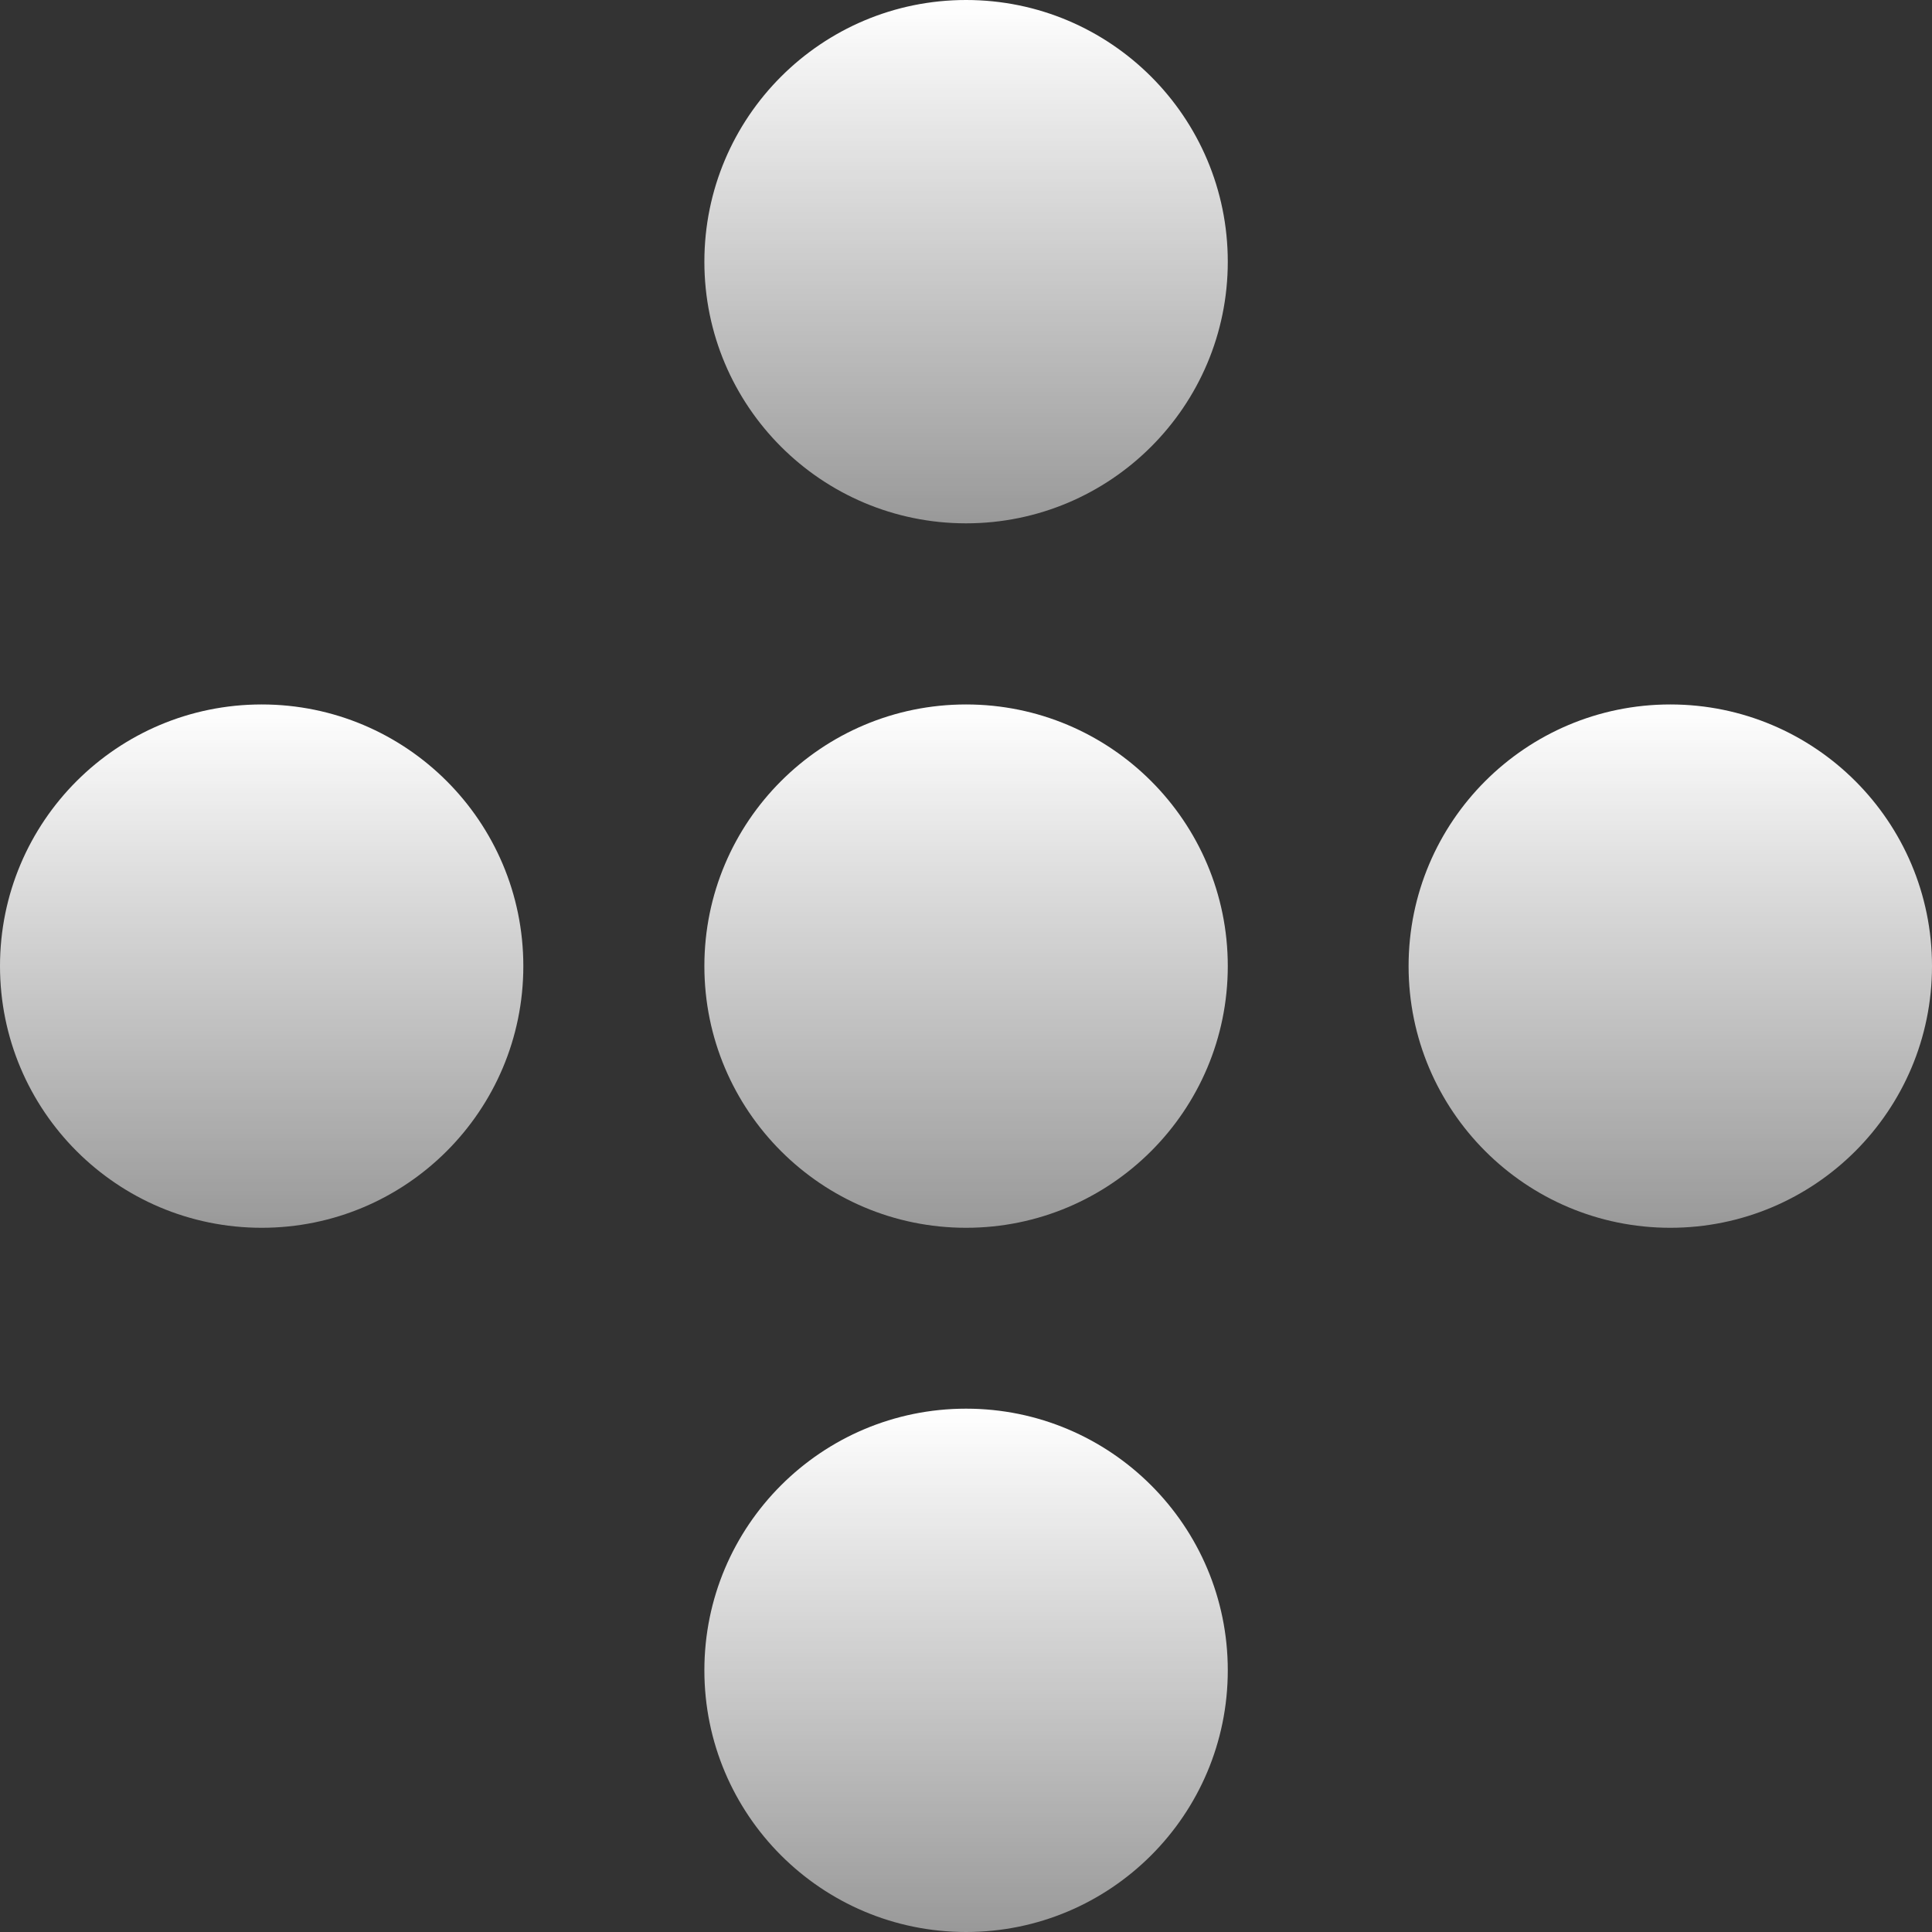
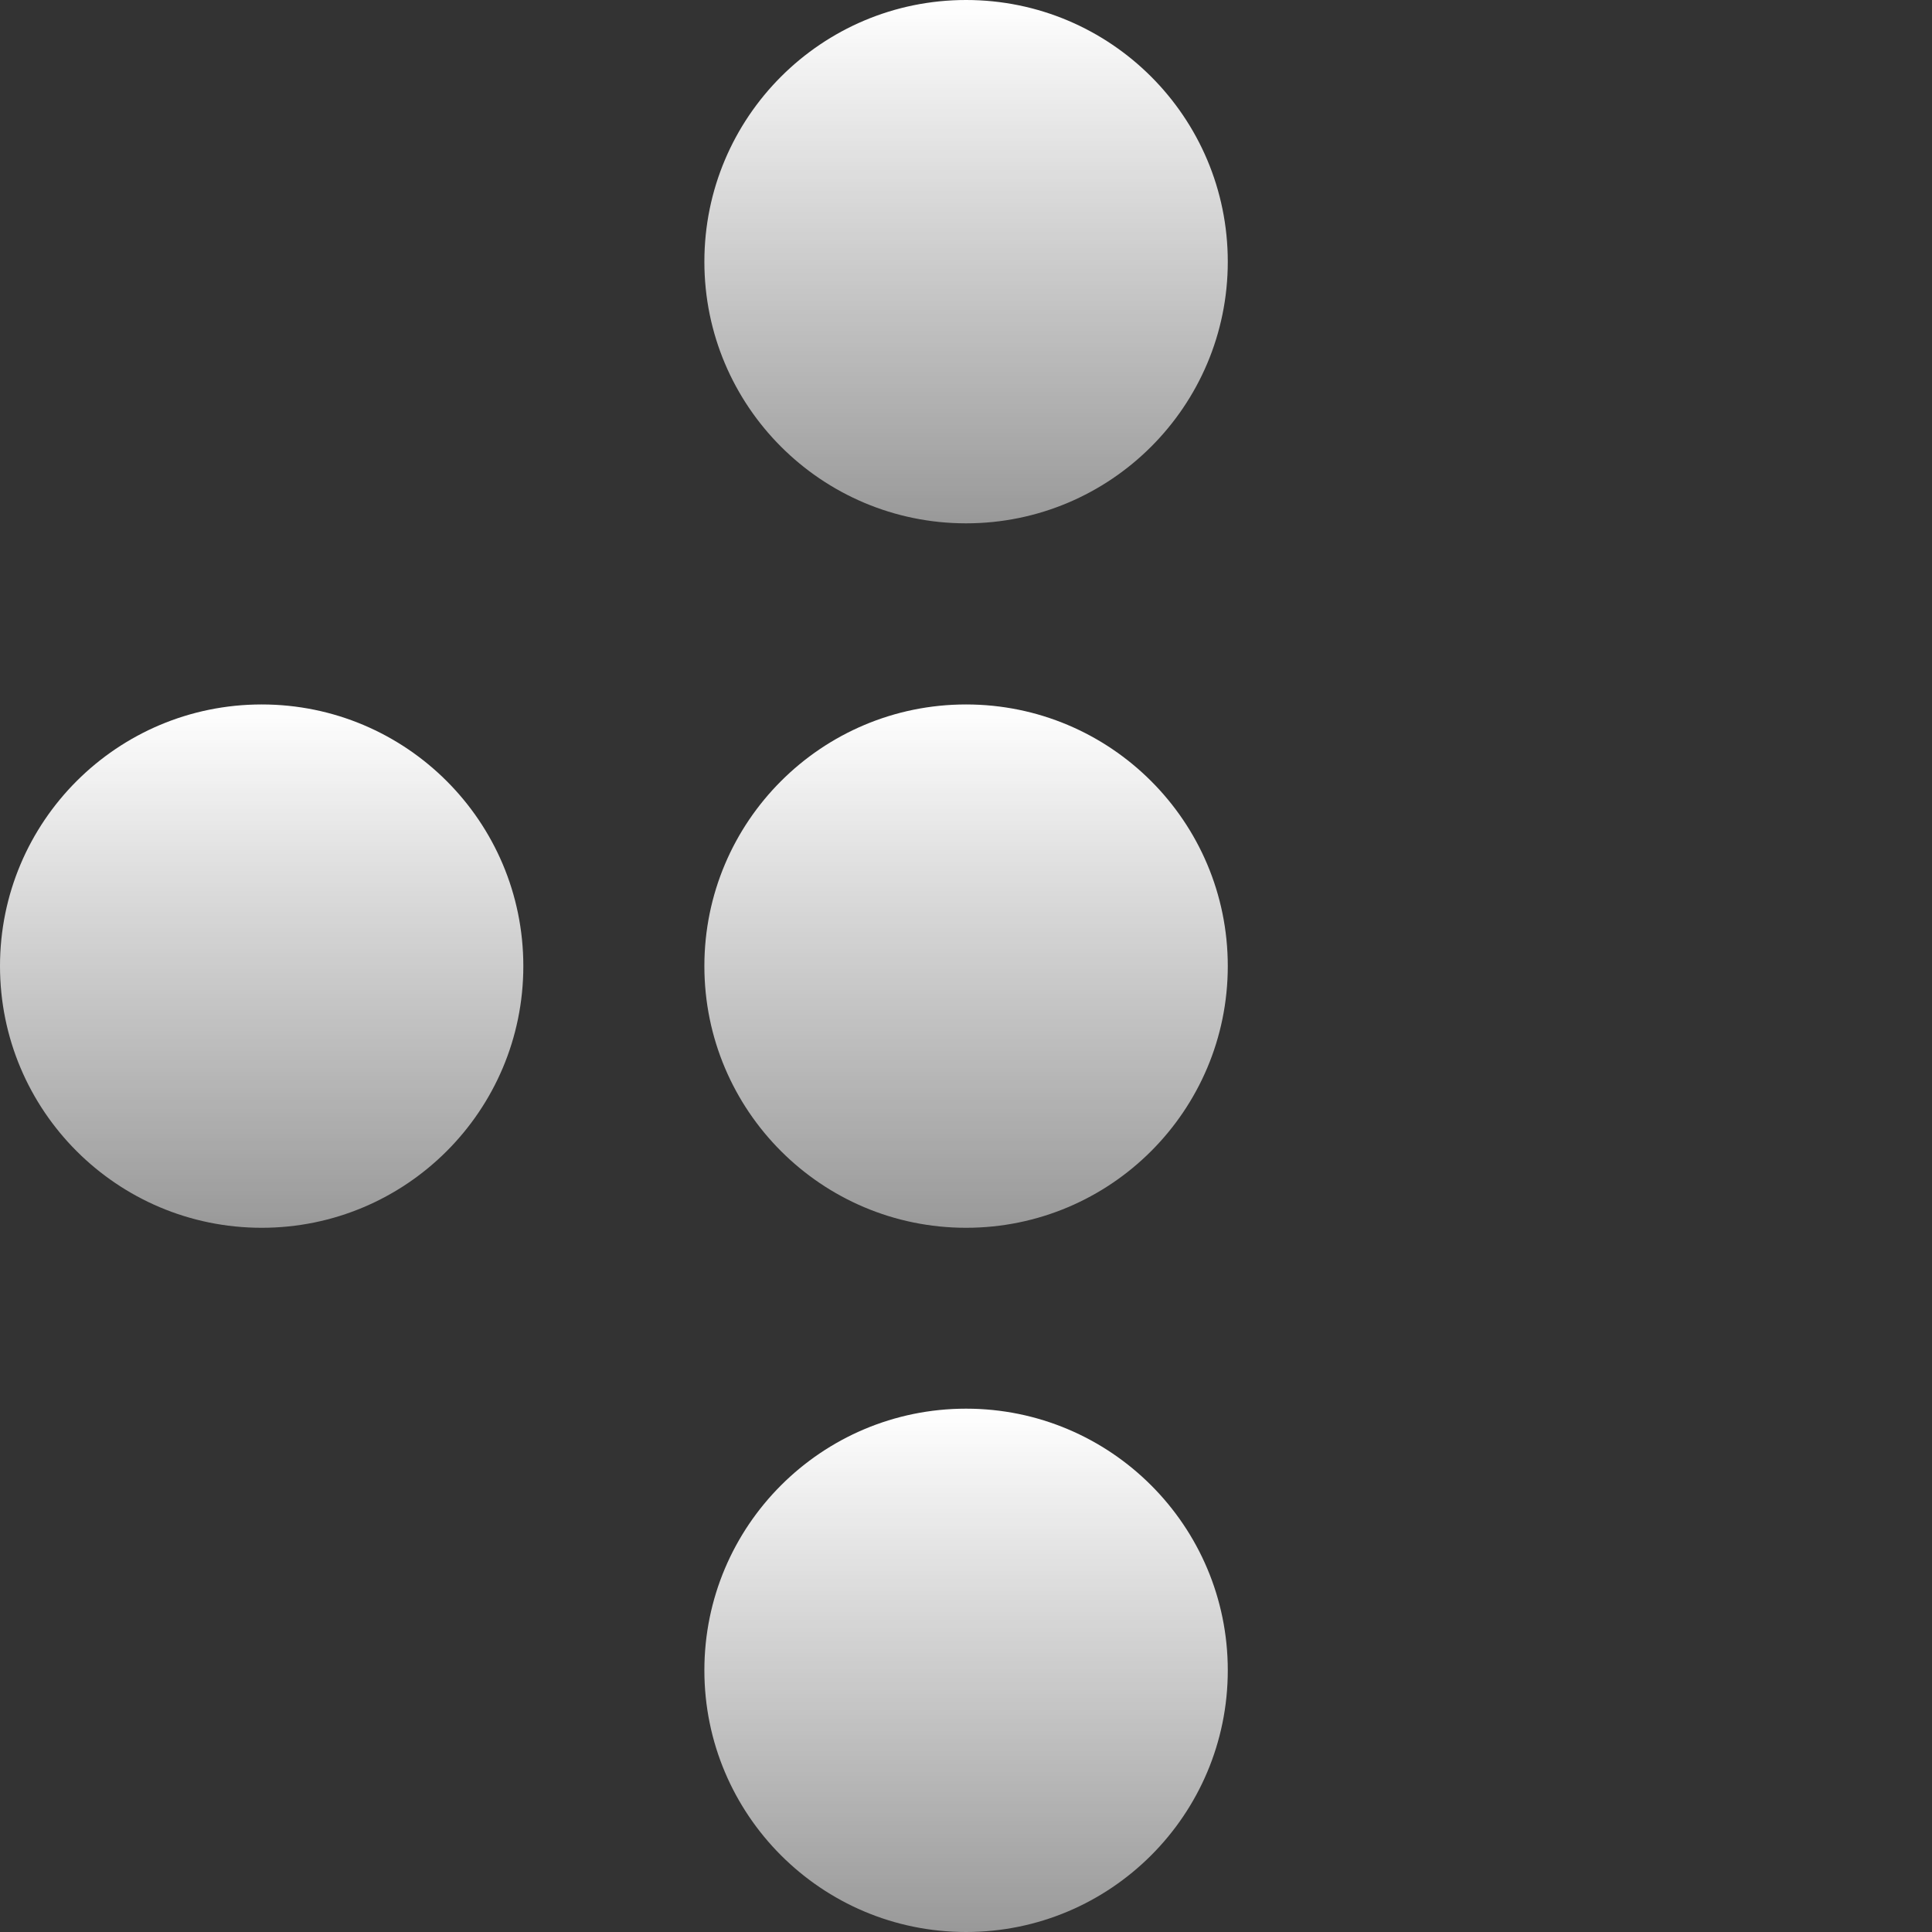
<svg xmlns="http://www.w3.org/2000/svg" width="24" height="24" viewBox="0 0 24 24" fill="none">
  <rect x="0" y="0" width="24" height="24" fill="#333333" stroke="none" />
  <path d="M3.251 15.252C5.046 15.252 6.501 13.797 6.501 12.001C6.501 10.206 5.046 8.751 3.251 8.751C1.455 8.751 0 10.206 0 12.001C0 13.797 1.455 15.252 3.251 15.252Z" fill="url(#paint0_linear_210_8645)" />
  <path d="M12.001 15.252C13.796 15.252 15.252 13.797 15.252 12.001C15.252 10.206 13.796 8.751 12.001 8.751C10.206 8.751 8.75 10.206 8.75 12.001C8.75 13.797 10.206 15.252 12.001 15.252Z" fill="url(#paint1_linear_210_8645)" />
-   <path d="M20.749 15.252C22.544 15.252 24 13.797 24 12.001C24 10.206 22.544 8.751 20.749 8.751C18.954 8.751 17.498 10.206 17.498 12.001C17.498 13.797 18.954 15.252 20.749 15.252Z" fill="url(#paint2_linear_210_8645)" />
  <path d="M12.001 24C13.796 24 15.252 22.545 15.252 20.749C15.252 18.954 13.796 17.499 12.001 17.499C10.206 17.499 8.75 18.954 8.75 20.749C8.75 22.545 10.206 24 12.001 24Z" fill="url(#paint3_linear_210_8645)" />
-   <path d="M12.001 6.501C13.796 6.501 15.252 5.046 15.252 3.251C15.252 1.455 13.796 0 12.001 0C10.206 0 8.75 1.455 8.75 3.251C8.75 5.046 10.206 6.501 12.001 6.501Z" fill="url(#paint4_linear_210_8645)" />
+   <path d="M12.001 6.501C13.796 6.501 15.252 5.046 15.252 3.251C15.252 1.455 13.796 0 12.001 0C10.206 0 8.75 1.455 8.75 3.251C8.75 5.046 10.206 6.501 12.001 6.501" fill="url(#paint4_linear_210_8645)" />
  <defs>
    <linearGradient id="paint0_linear_210_8645" x1="3.251" y1="8.751" x2="3.251" y2="15.252" gradientUnits="userSpaceOnUse">
      <stop stop-color="white" />
      <stop offset="1" stop-color="white" stop-opacity="0.5" />
    </linearGradient>
    <linearGradient id="paint1_linear_210_8645" x1="12.001" y1="8.751" x2="12.001" y2="15.252" gradientUnits="userSpaceOnUse">
      <stop stop-color="white" />
      <stop offset="1" stop-color="white" stop-opacity="0.5" />
    </linearGradient>
    <linearGradient id="paint2_linear_210_8645" x1="20.749" y1="8.751" x2="20.749" y2="15.252" gradientUnits="userSpaceOnUse">
      <stop stop-color="white" />
      <stop offset="1" stop-color="white" stop-opacity="0.5" />
    </linearGradient>
    <linearGradient id="paint3_linear_210_8645" x1="12.001" y1="17.499" x2="12.001" y2="24" gradientUnits="userSpaceOnUse">
      <stop stop-color="white" />
      <stop offset="1" stop-color="white" stop-opacity="0.5" />
    </linearGradient>
    <linearGradient id="paint4_linear_210_8645" x1="12.001" y1="0" x2="12.001" y2="6.501" gradientUnits="userSpaceOnUse">
      <stop stop-color="white" />
      <stop offset="1" stop-color="white" stop-opacity="0.5" />
    </linearGradient>
  </defs>
</svg>